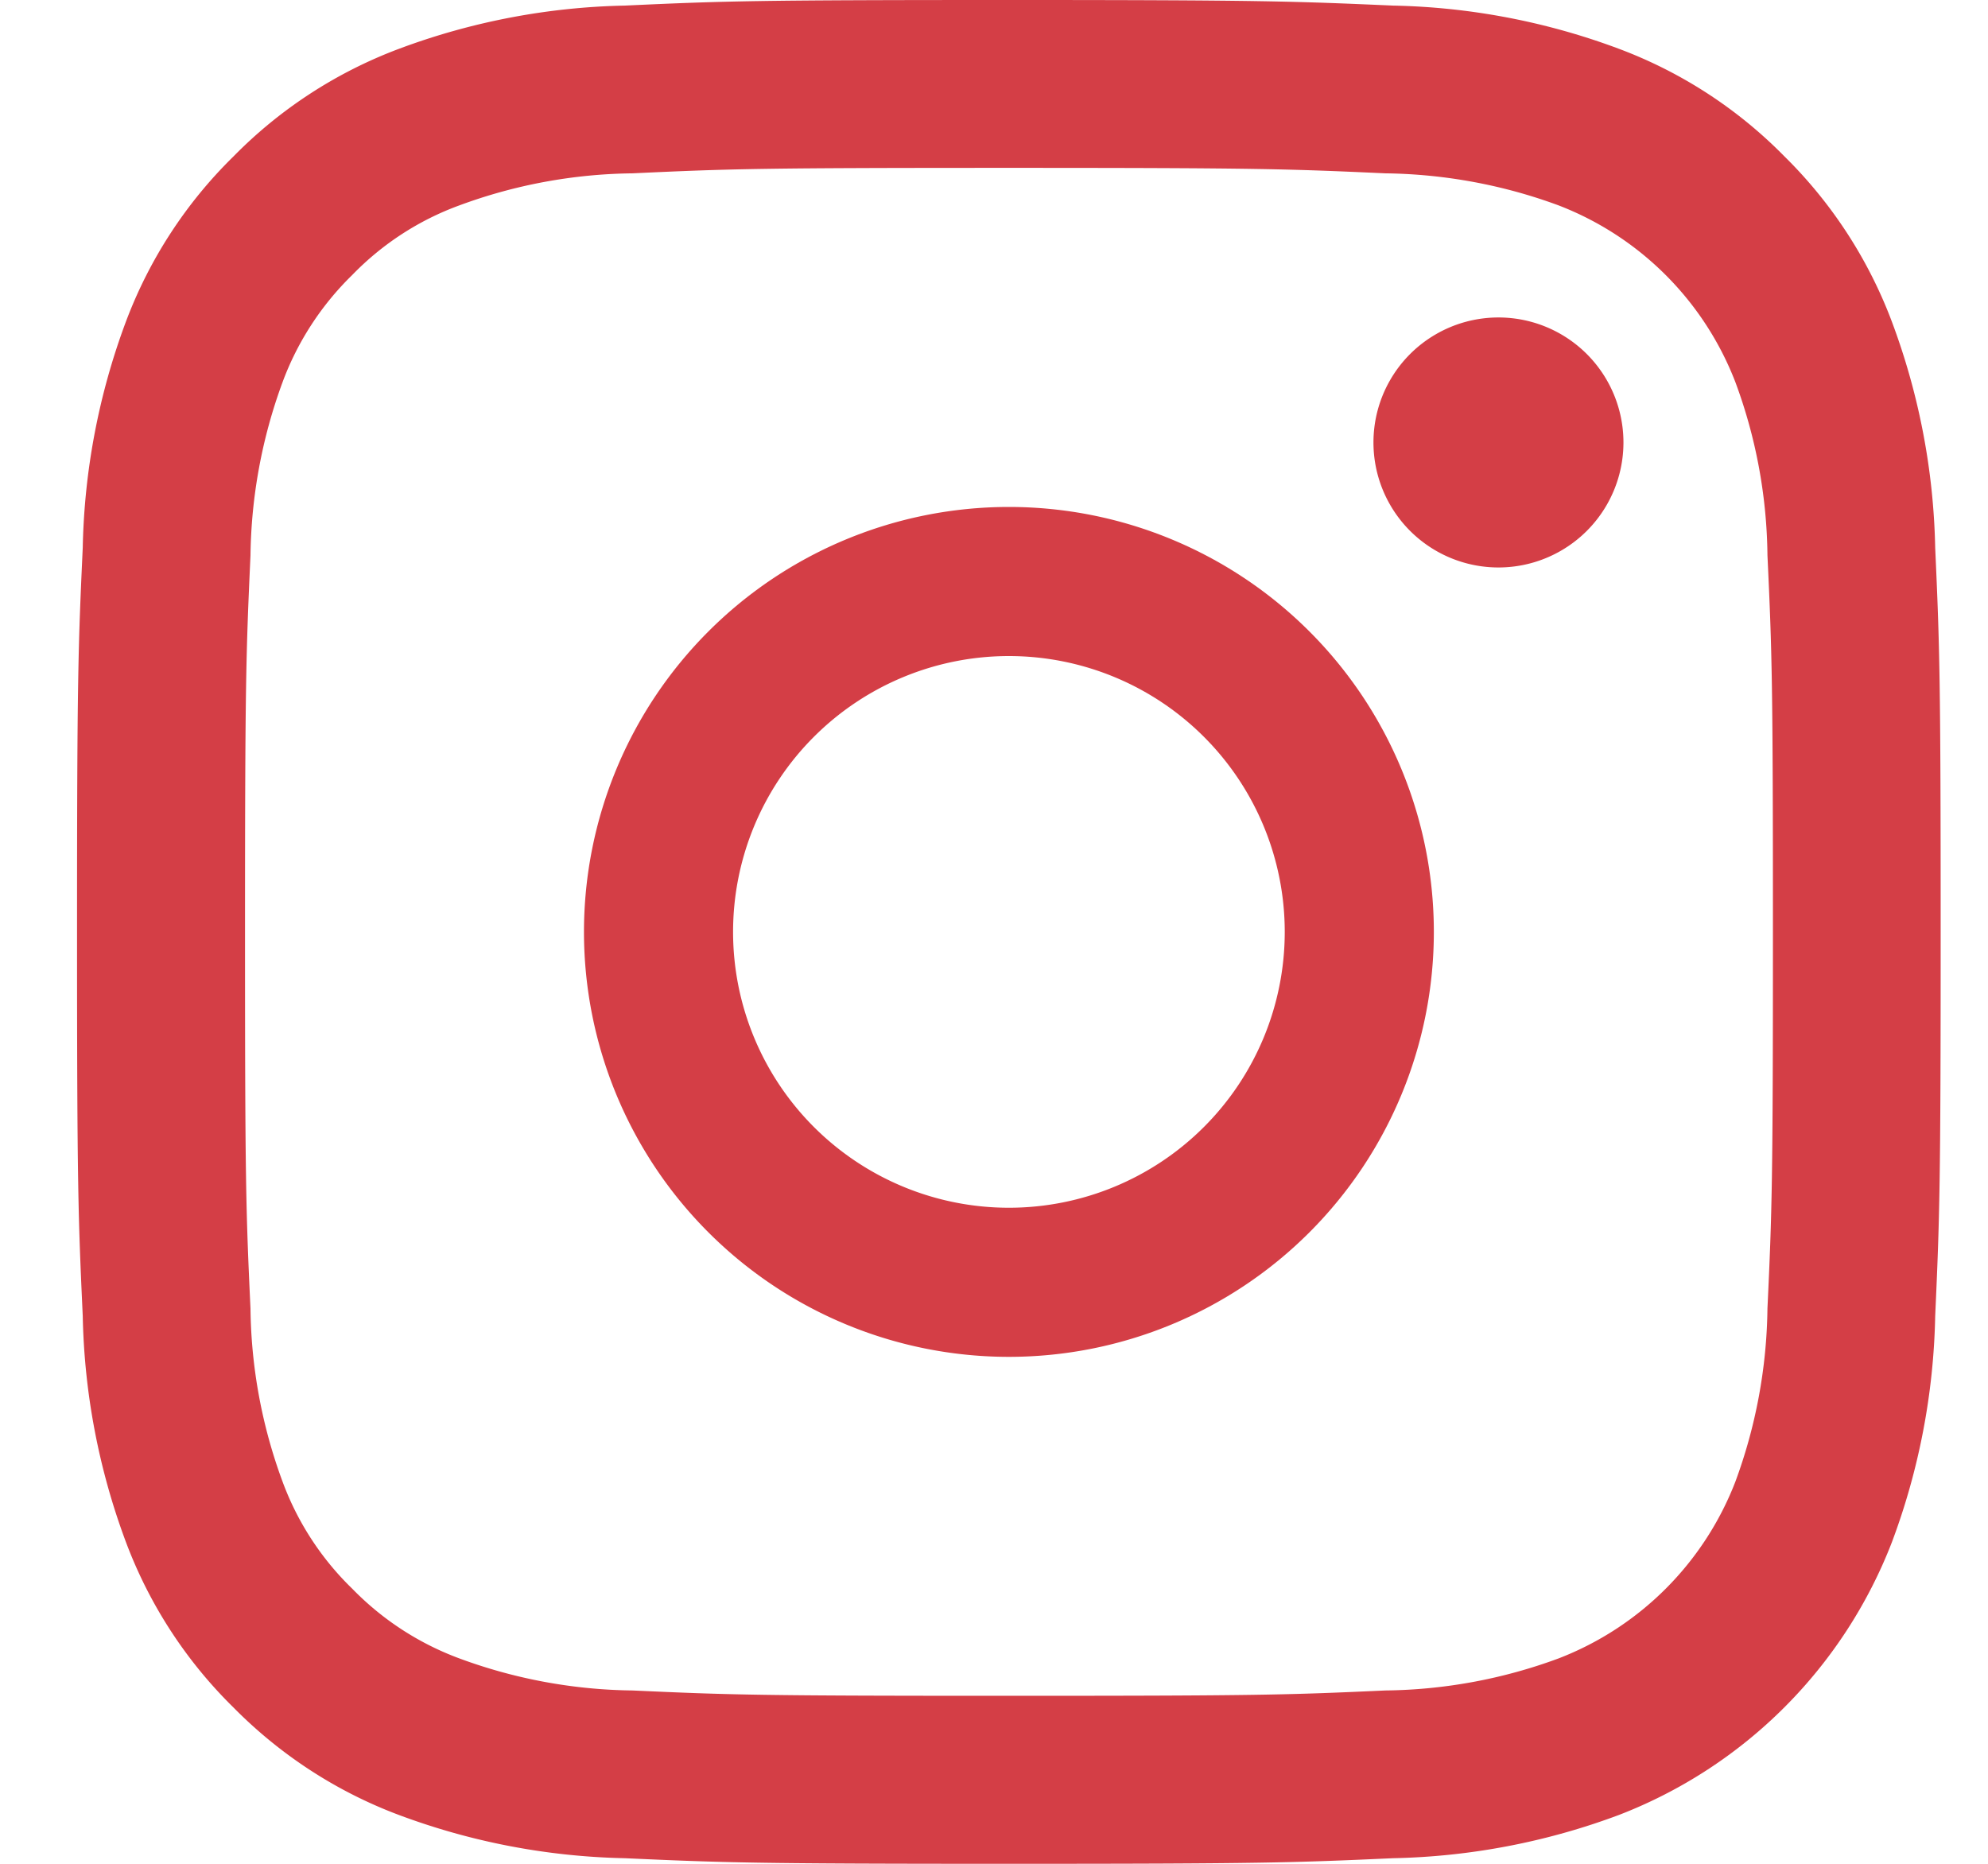
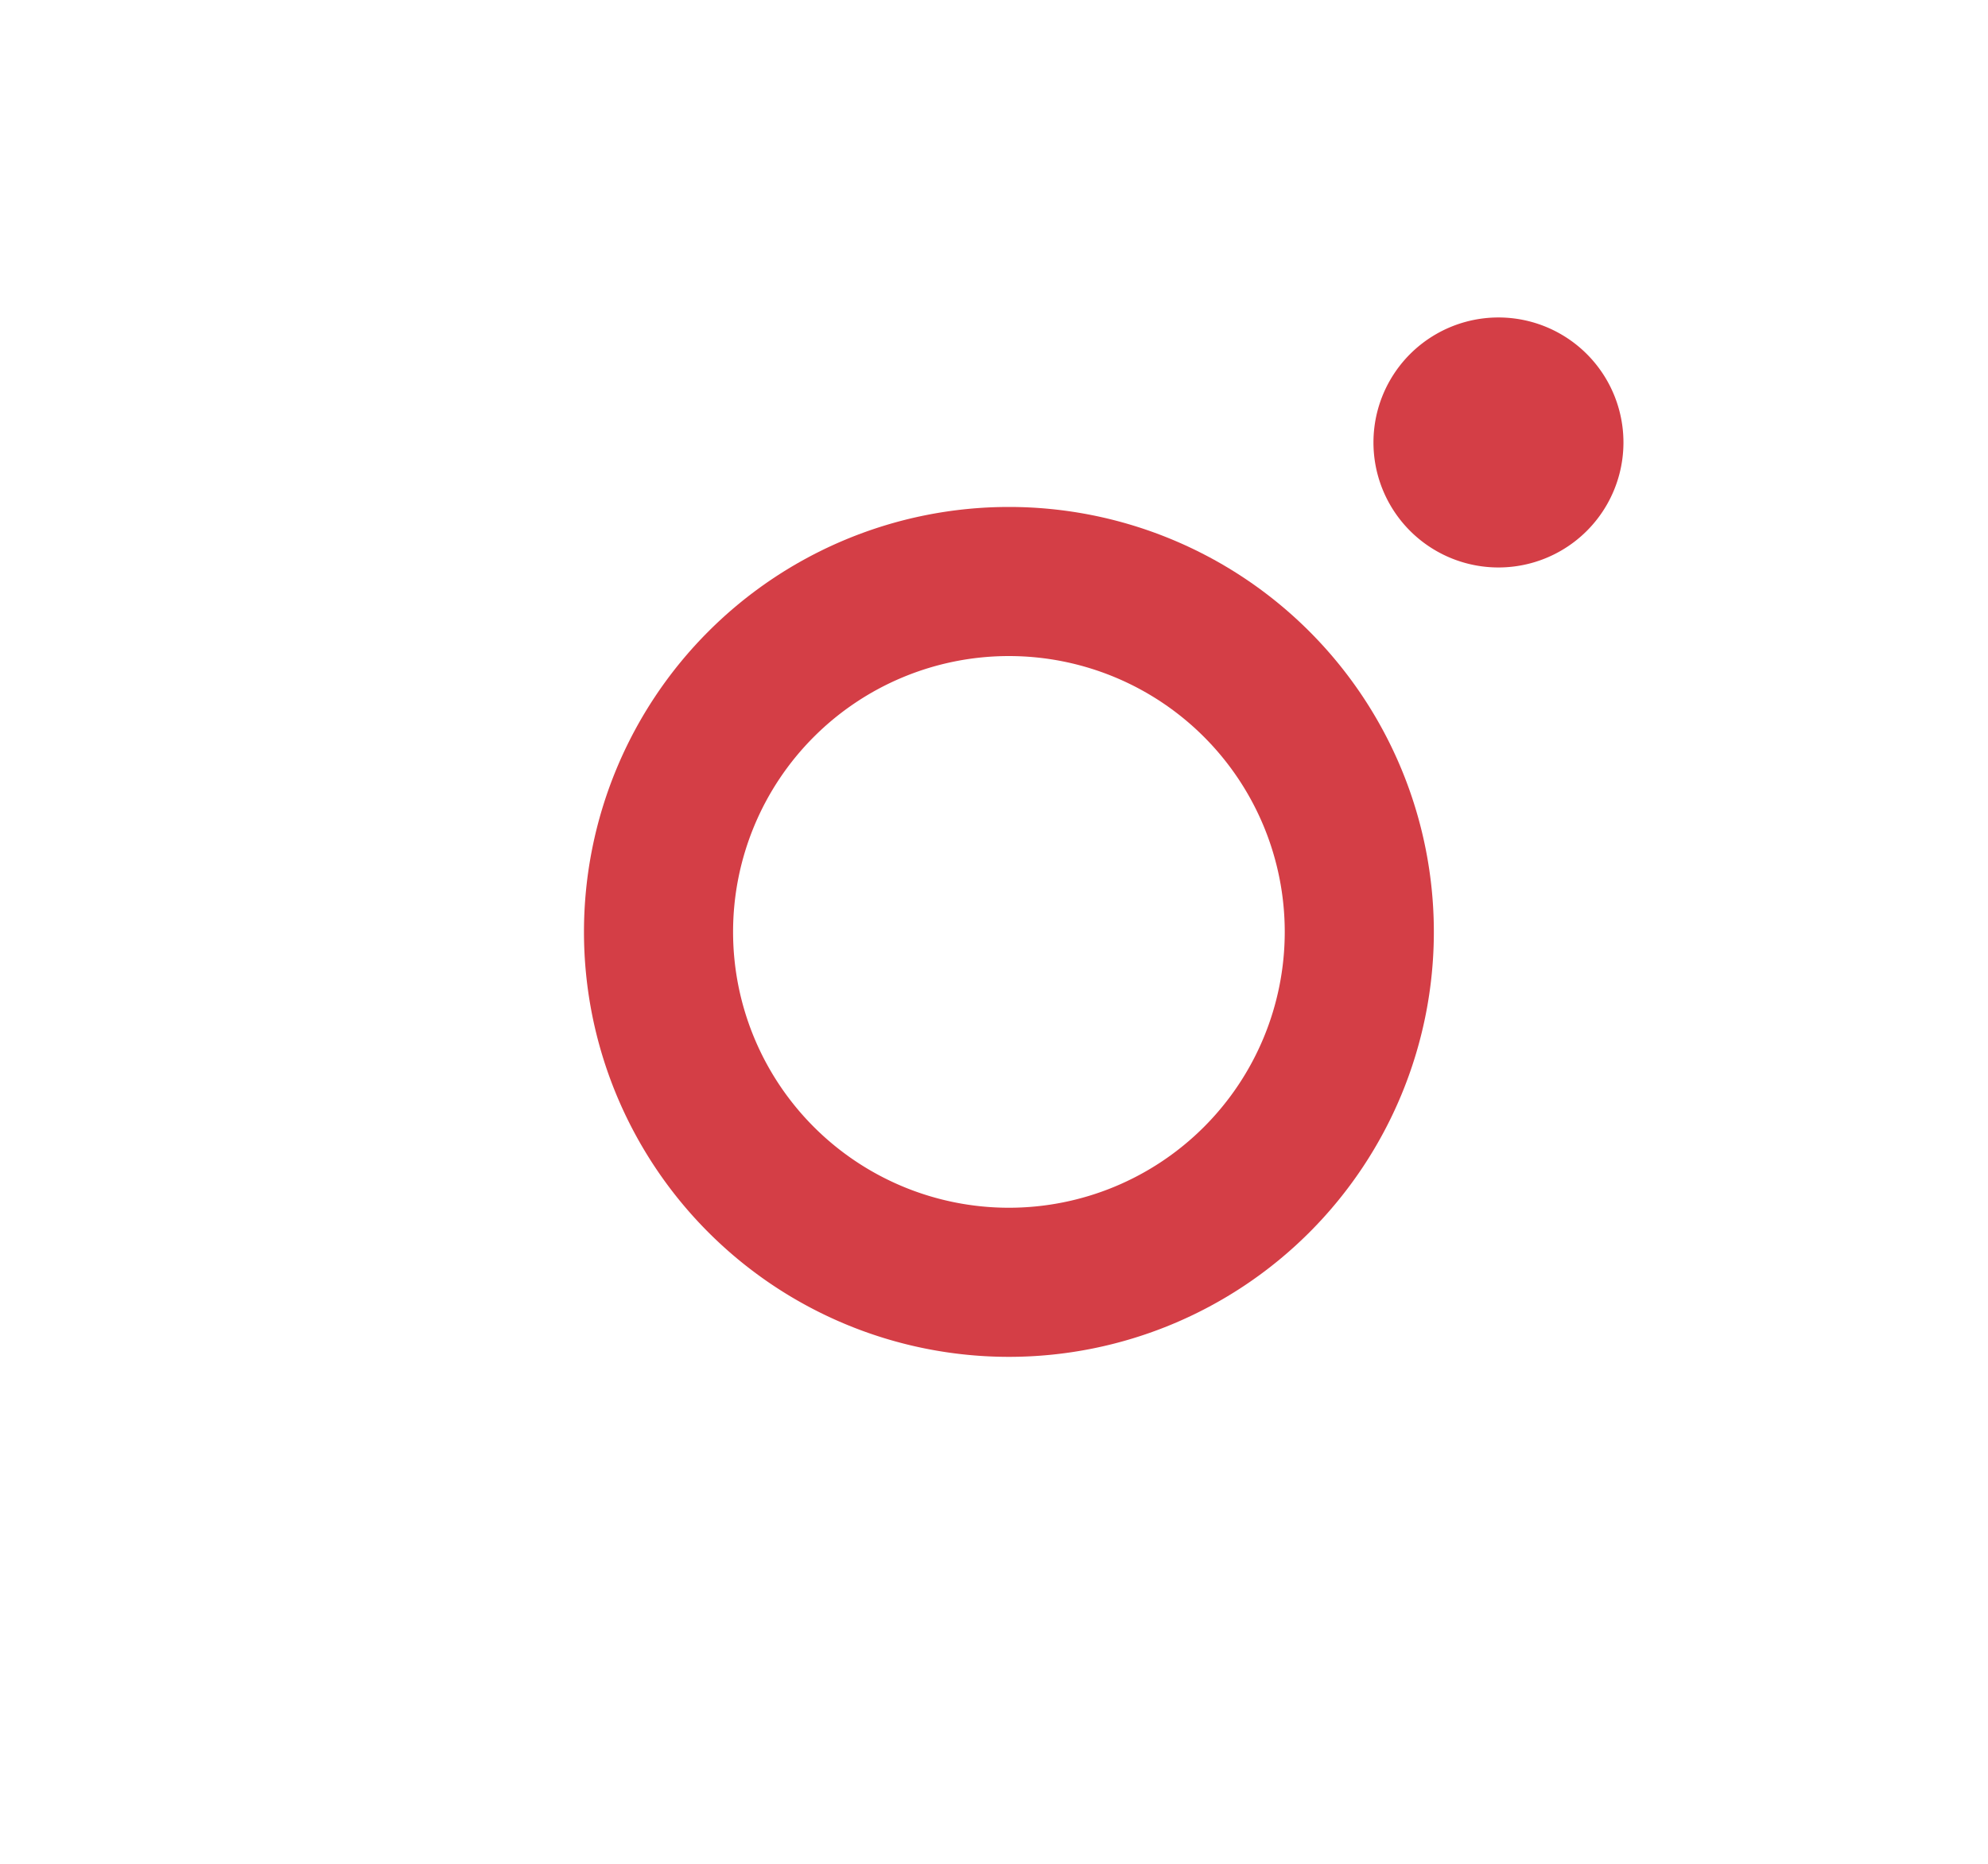
<svg xmlns="http://www.w3.org/2000/svg" width="16" height="15" viewBox="0 0 16 15">
  <g>
    <g>
      <g>
        <path fill="#d43e46" d="M8.12 9.72a2.22 2.22 0 1 1 0-4.44 2.22 2.22 0 0 1 0 4.44zm0-5.64a3.42 3.42 0 1 0 0 6.84 3.42 3.42 0 0 0 0-6.84z" />
      </g>
      <g>
-         <path fill="#d43e46" d="M14.225 10.53a4.162 4.162 0 0 1-.258 1.394 2.483 2.483 0 0 1-1.423 1.423 4.142 4.142 0 0 1-1.393.258c-.79.036-1.028.043-3.031.043s-2.24-.007-3.03-.043a4.145 4.145 0 0 1-1.393-.258 2.33 2.33 0 0 1-.862-.561 2.314 2.314 0 0 1-.561-.862 4.141 4.141 0 0 1-.258-1.393c-.037-.79-.044-1.028-.044-3.031s.008-2.24.044-3.03c.006-.476.093-.947.258-1.394.12-.325.312-.62.56-.862.242-.25.537-.442.863-.561a4.142 4.142 0 0 1 1.393-.258c.79-.037 1.028-.044 3.03-.044s2.24.008 3.03.044c.476.006.948.093 1.394.258.654.252 1.171.769 1.423 1.423.166.446.253.918.258 1.393.037.791.044 1.028.044 3.031s-.007 2.24-.044 3.03zm1.35-6.122a5.5 5.5 0 0 0-.349-1.82 3.689 3.689 0 0 0-.865-1.33 3.67 3.67 0 0 0-1.328-.864 5.492 5.492 0 0 0-1.82-.349C10.413.01 10.157 0 8.12 0 6.084 0 5.828.008 5.028.045a5.5 5.5 0 0 0-1.82.349c-.5.188-.954.483-1.329.865a3.664 3.664 0 0 0-.865 1.328 5.5 5.5 0 0 0-.348 1.82C.629 5.208.62 5.464.62 7.5s.009 2.292.046 3.092a5.5 5.5 0 0 0 .348 1.82c.188.501.483.955.865 1.33.375.38.828.676 1.329.864a5.504 5.504 0 0 0 1.82.349c.8.036 1.055.045 3.092.045s2.293-.009 3.092-.045a5.5 5.5 0 0 0 1.82-.349 3.834 3.834 0 0 0 2.194-2.193 5.487 5.487 0 0 0 .349-1.821c.036-.8.044-1.055.044-3.092s-.008-2.292-.044-3.092z" />
-       </g>
+         </g>
      <g>
-         <path fill="#d43e46" d="M12.06 2.555a1.006 1.006 0 1 0 0 2.012 1.006 1.006 0 0 0 0-2.012z" />
+         <path fill="#d43e46" d="M12.06 2.555a1.006 1.006 0 1 0 0 2.012 1.006 1.006 0 0 0 0-2.012" />
      </g>
    </g>
  </g>
</svg>